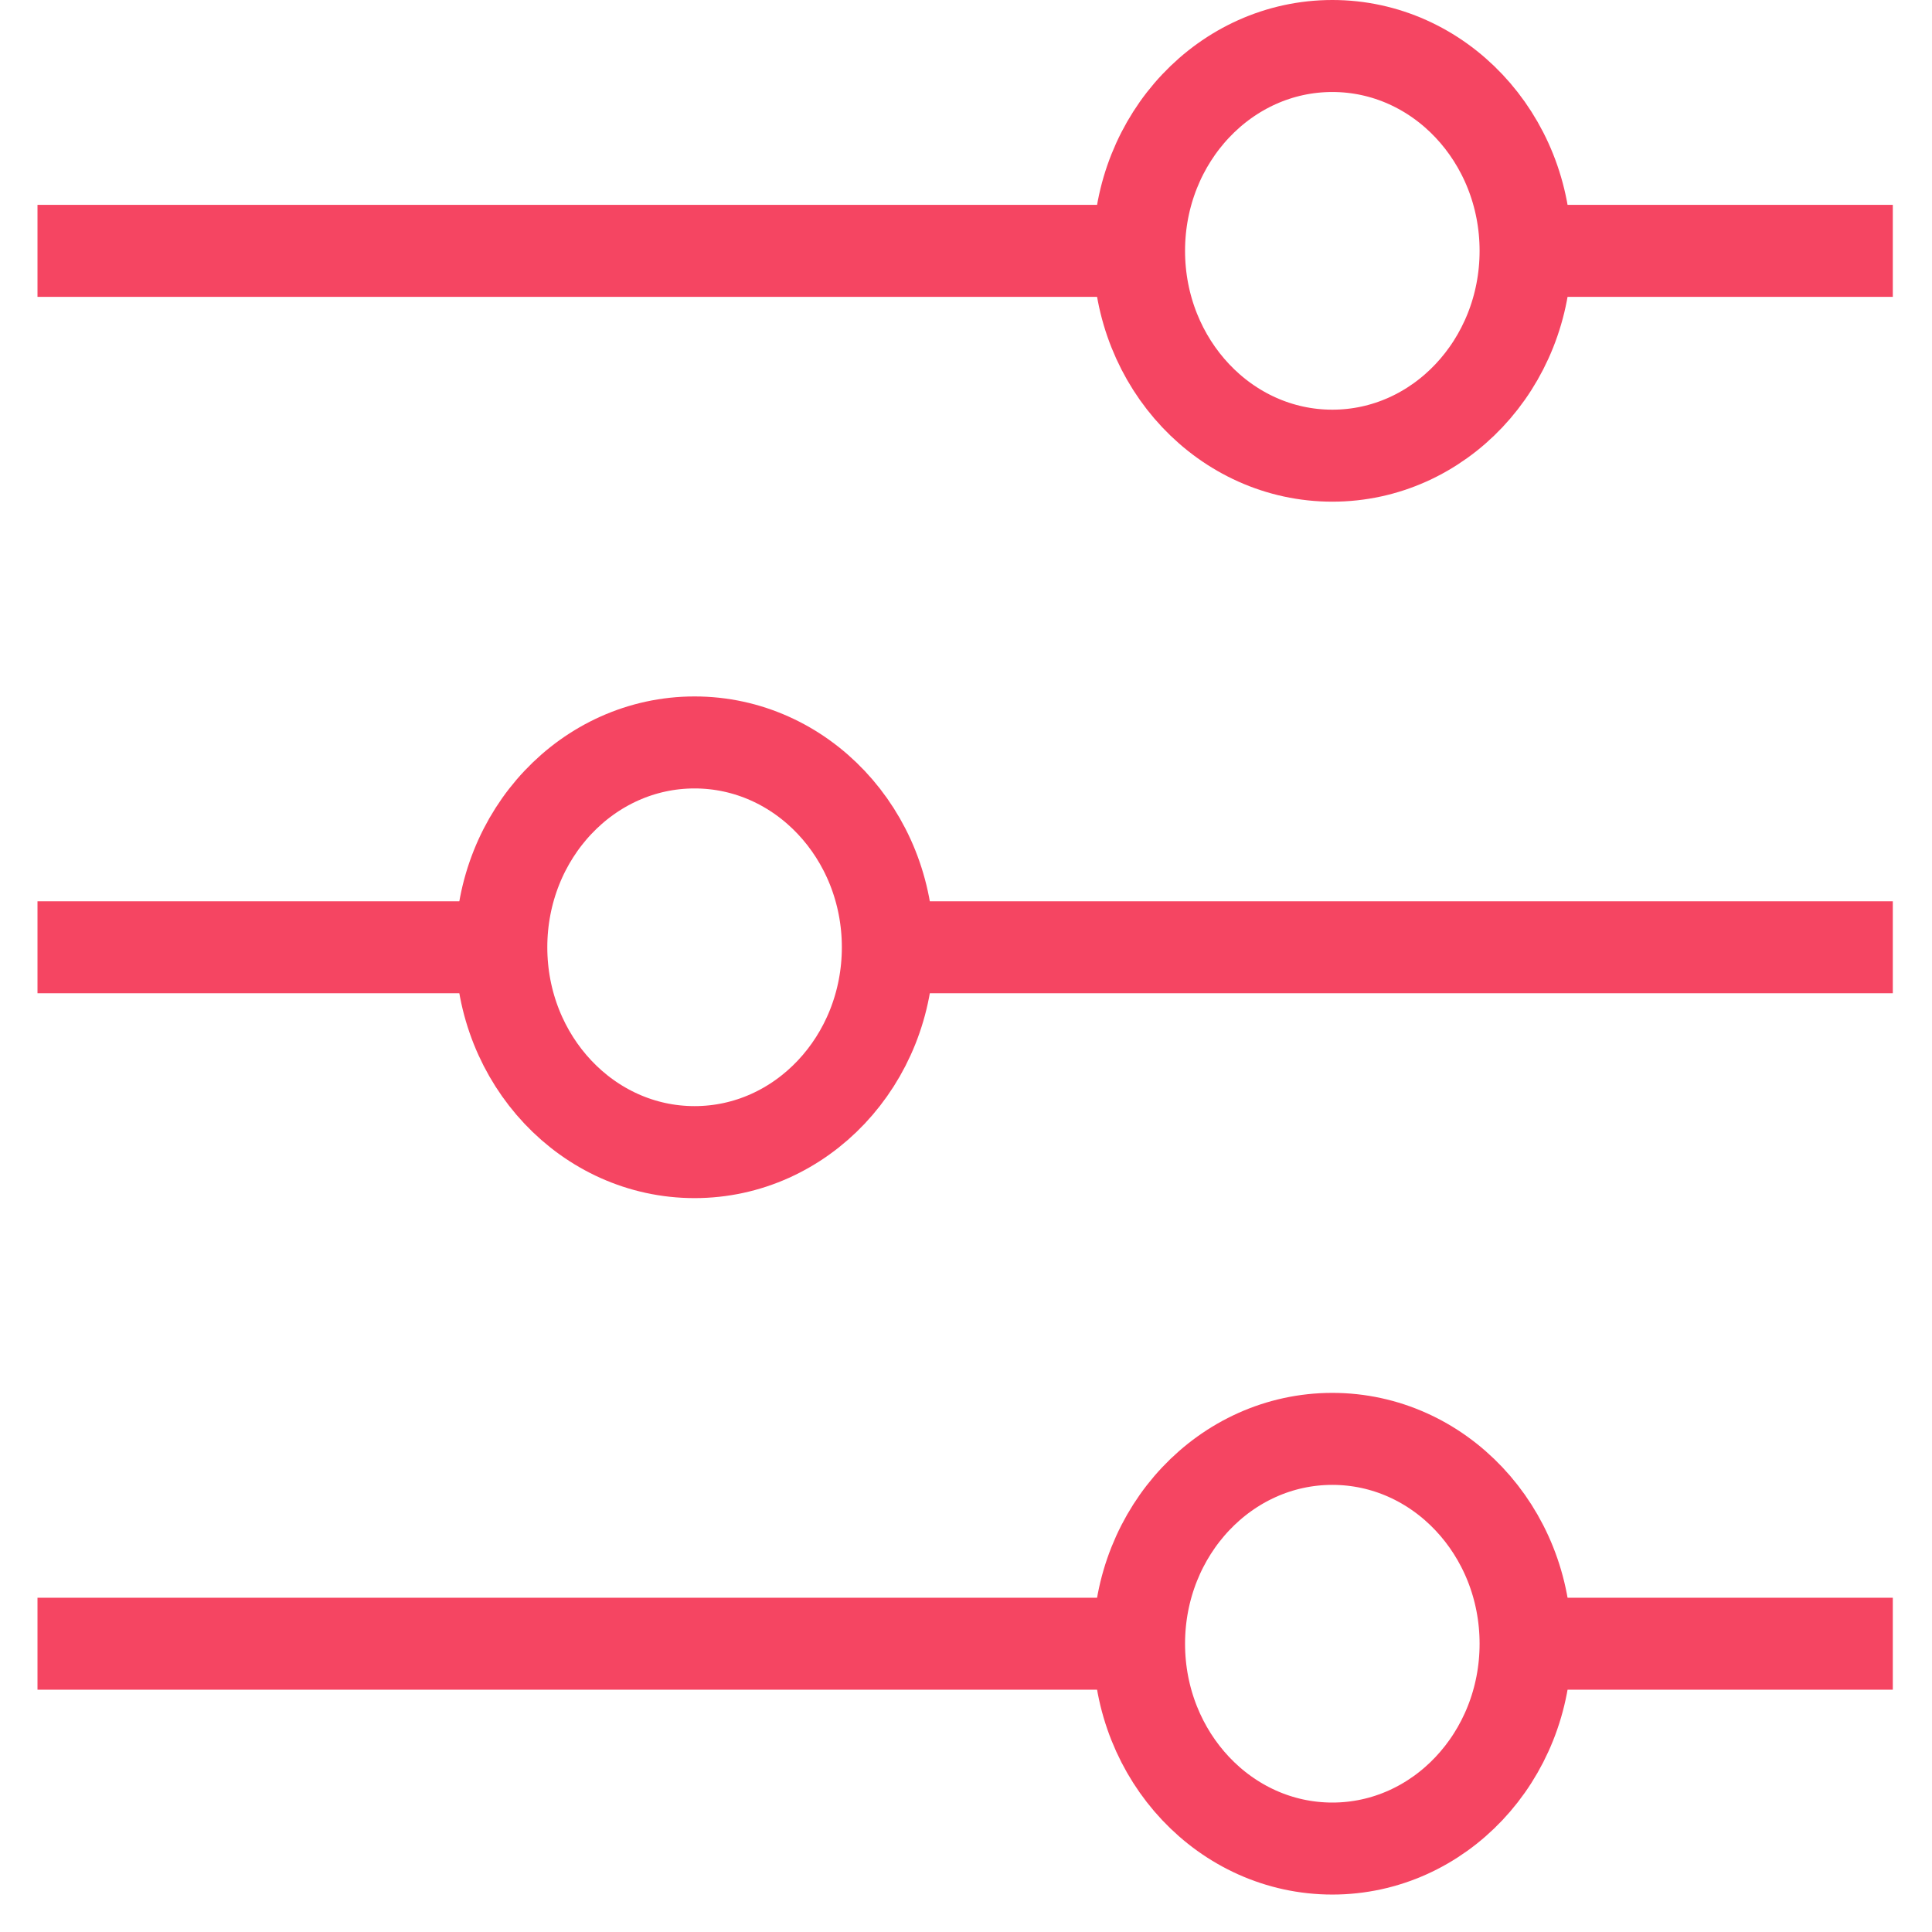
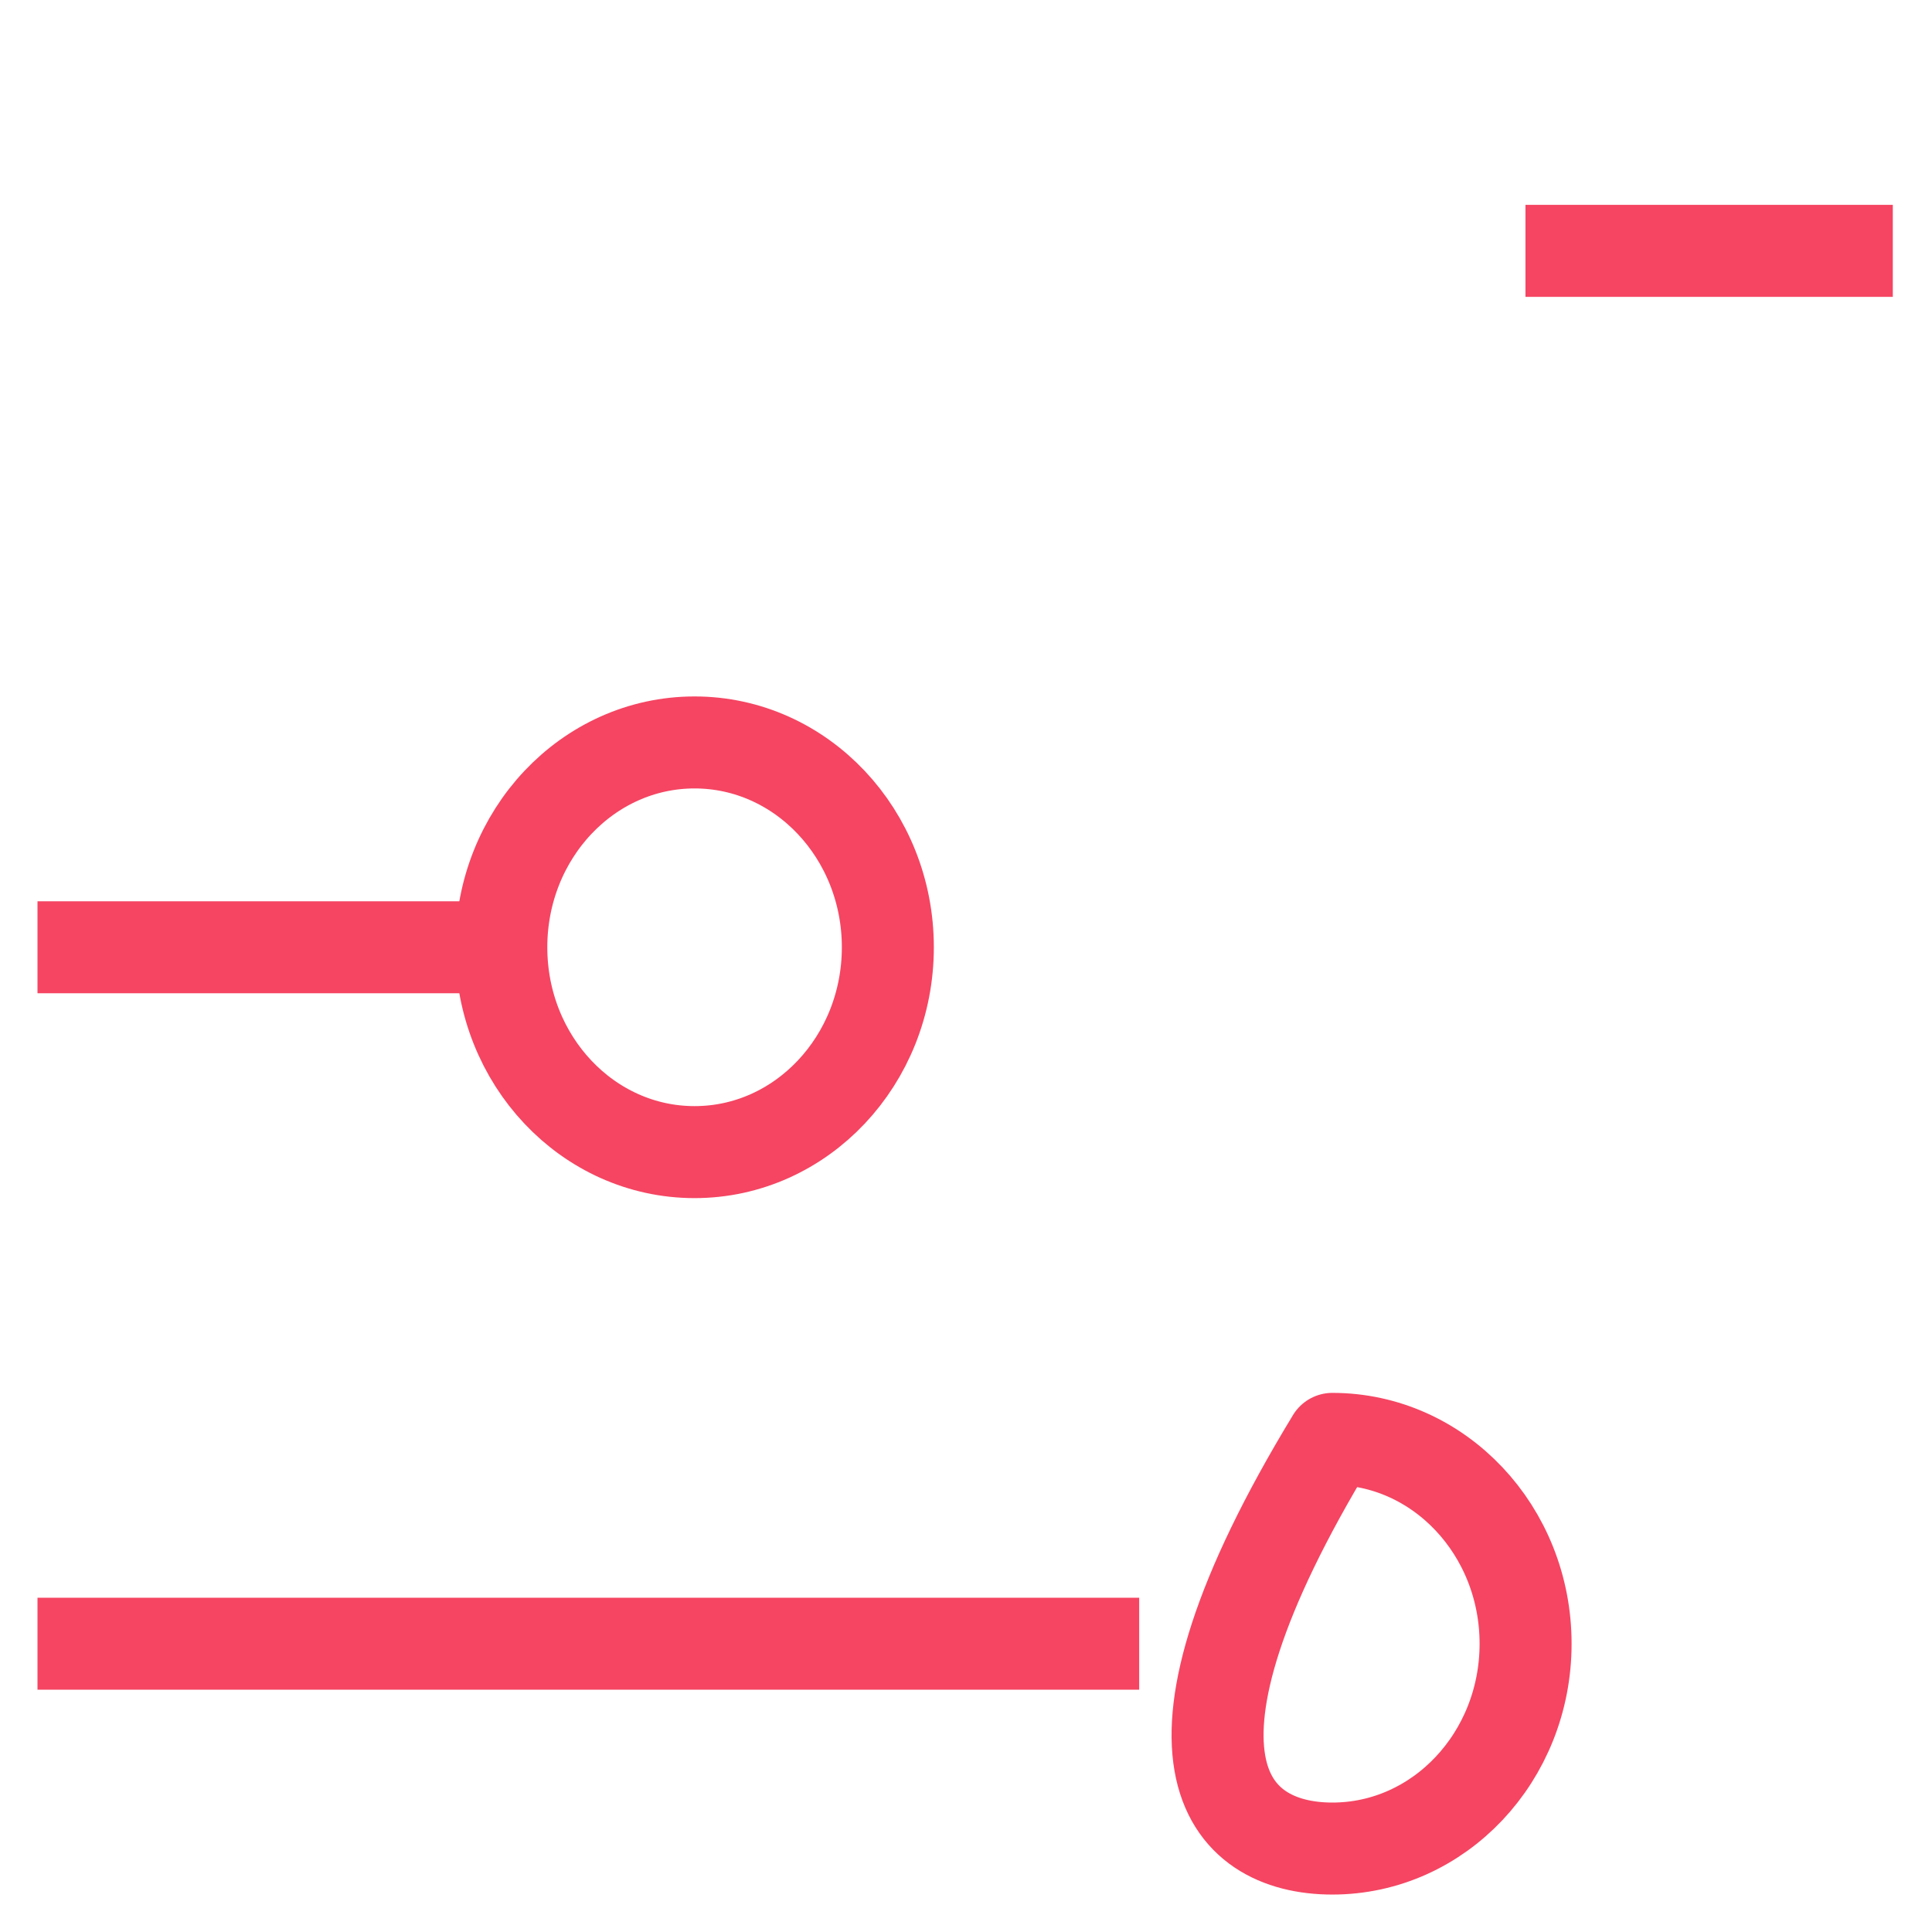
<svg xmlns="http://www.w3.org/2000/svg" width="42" height="42" viewBox="0 0 42 42" fill="none">
-   <path d="M0.815 5.453H24.756" stroke="#F54562" stroke-width="2" stroke-linejoin="round" />
-   <path d="M28.964 9.906C31.284 9.906 33.165 7.912 33.165 5.453C33.165 2.994 31.284 1 28.964 1C26.643 1 24.762 2.994 24.762 5.453C24.762 7.912 26.643 9.906 28.964 9.906Z" stroke="#F54562" stroke-width="2" stroke-linejoin="round" />
  <path d="M33.162 5.453H41.148" stroke="#F54562" stroke-width="2" stroke-linejoin="round" />
  <path d="M0.815 35.733H24.765" stroke="#F54562" stroke-width="2" stroke-linejoin="round" />
-   <path d="M28.964 40.186C31.284 40.186 33.165 38.192 33.165 35.733C33.165 33.274 31.284 31.28 28.964 31.28C26.643 31.28 24.762 33.274 24.762 35.733C24.762 38.192 26.643 40.186 28.964 40.186Z" stroke="#F54562" stroke-width="2" stroke-linejoin="round" />
-   <path d="M33.17 35.733H41.148" stroke="#F54562" stroke-width="2" stroke-linejoin="round" />
-   <path d="M41.148 20.593H19.301" stroke="#F54562" stroke-width="2" stroke-linejoin="round" />
+   <path d="M28.964 40.186C31.284 40.186 33.165 38.192 33.165 35.733C33.165 33.274 31.284 31.28 28.964 31.28C24.762 38.192 26.643 40.186 28.964 40.186Z" stroke="#F54562" stroke-width="2" stroke-linejoin="round" />
  <path d="M15.099 25.046C17.42 25.046 19.301 23.052 19.301 20.593C19.301 18.134 17.42 16.14 15.099 16.14C12.779 16.14 10.898 18.134 10.898 20.593C10.898 23.052 12.779 25.046 15.099 25.046Z" stroke="#F54562" stroke-width="2" stroke-linejoin="round" />
  <path d="M10.898 20.593H0.815" stroke="#F54562" stroke-width="2" stroke-linejoin="round" />
</svg>